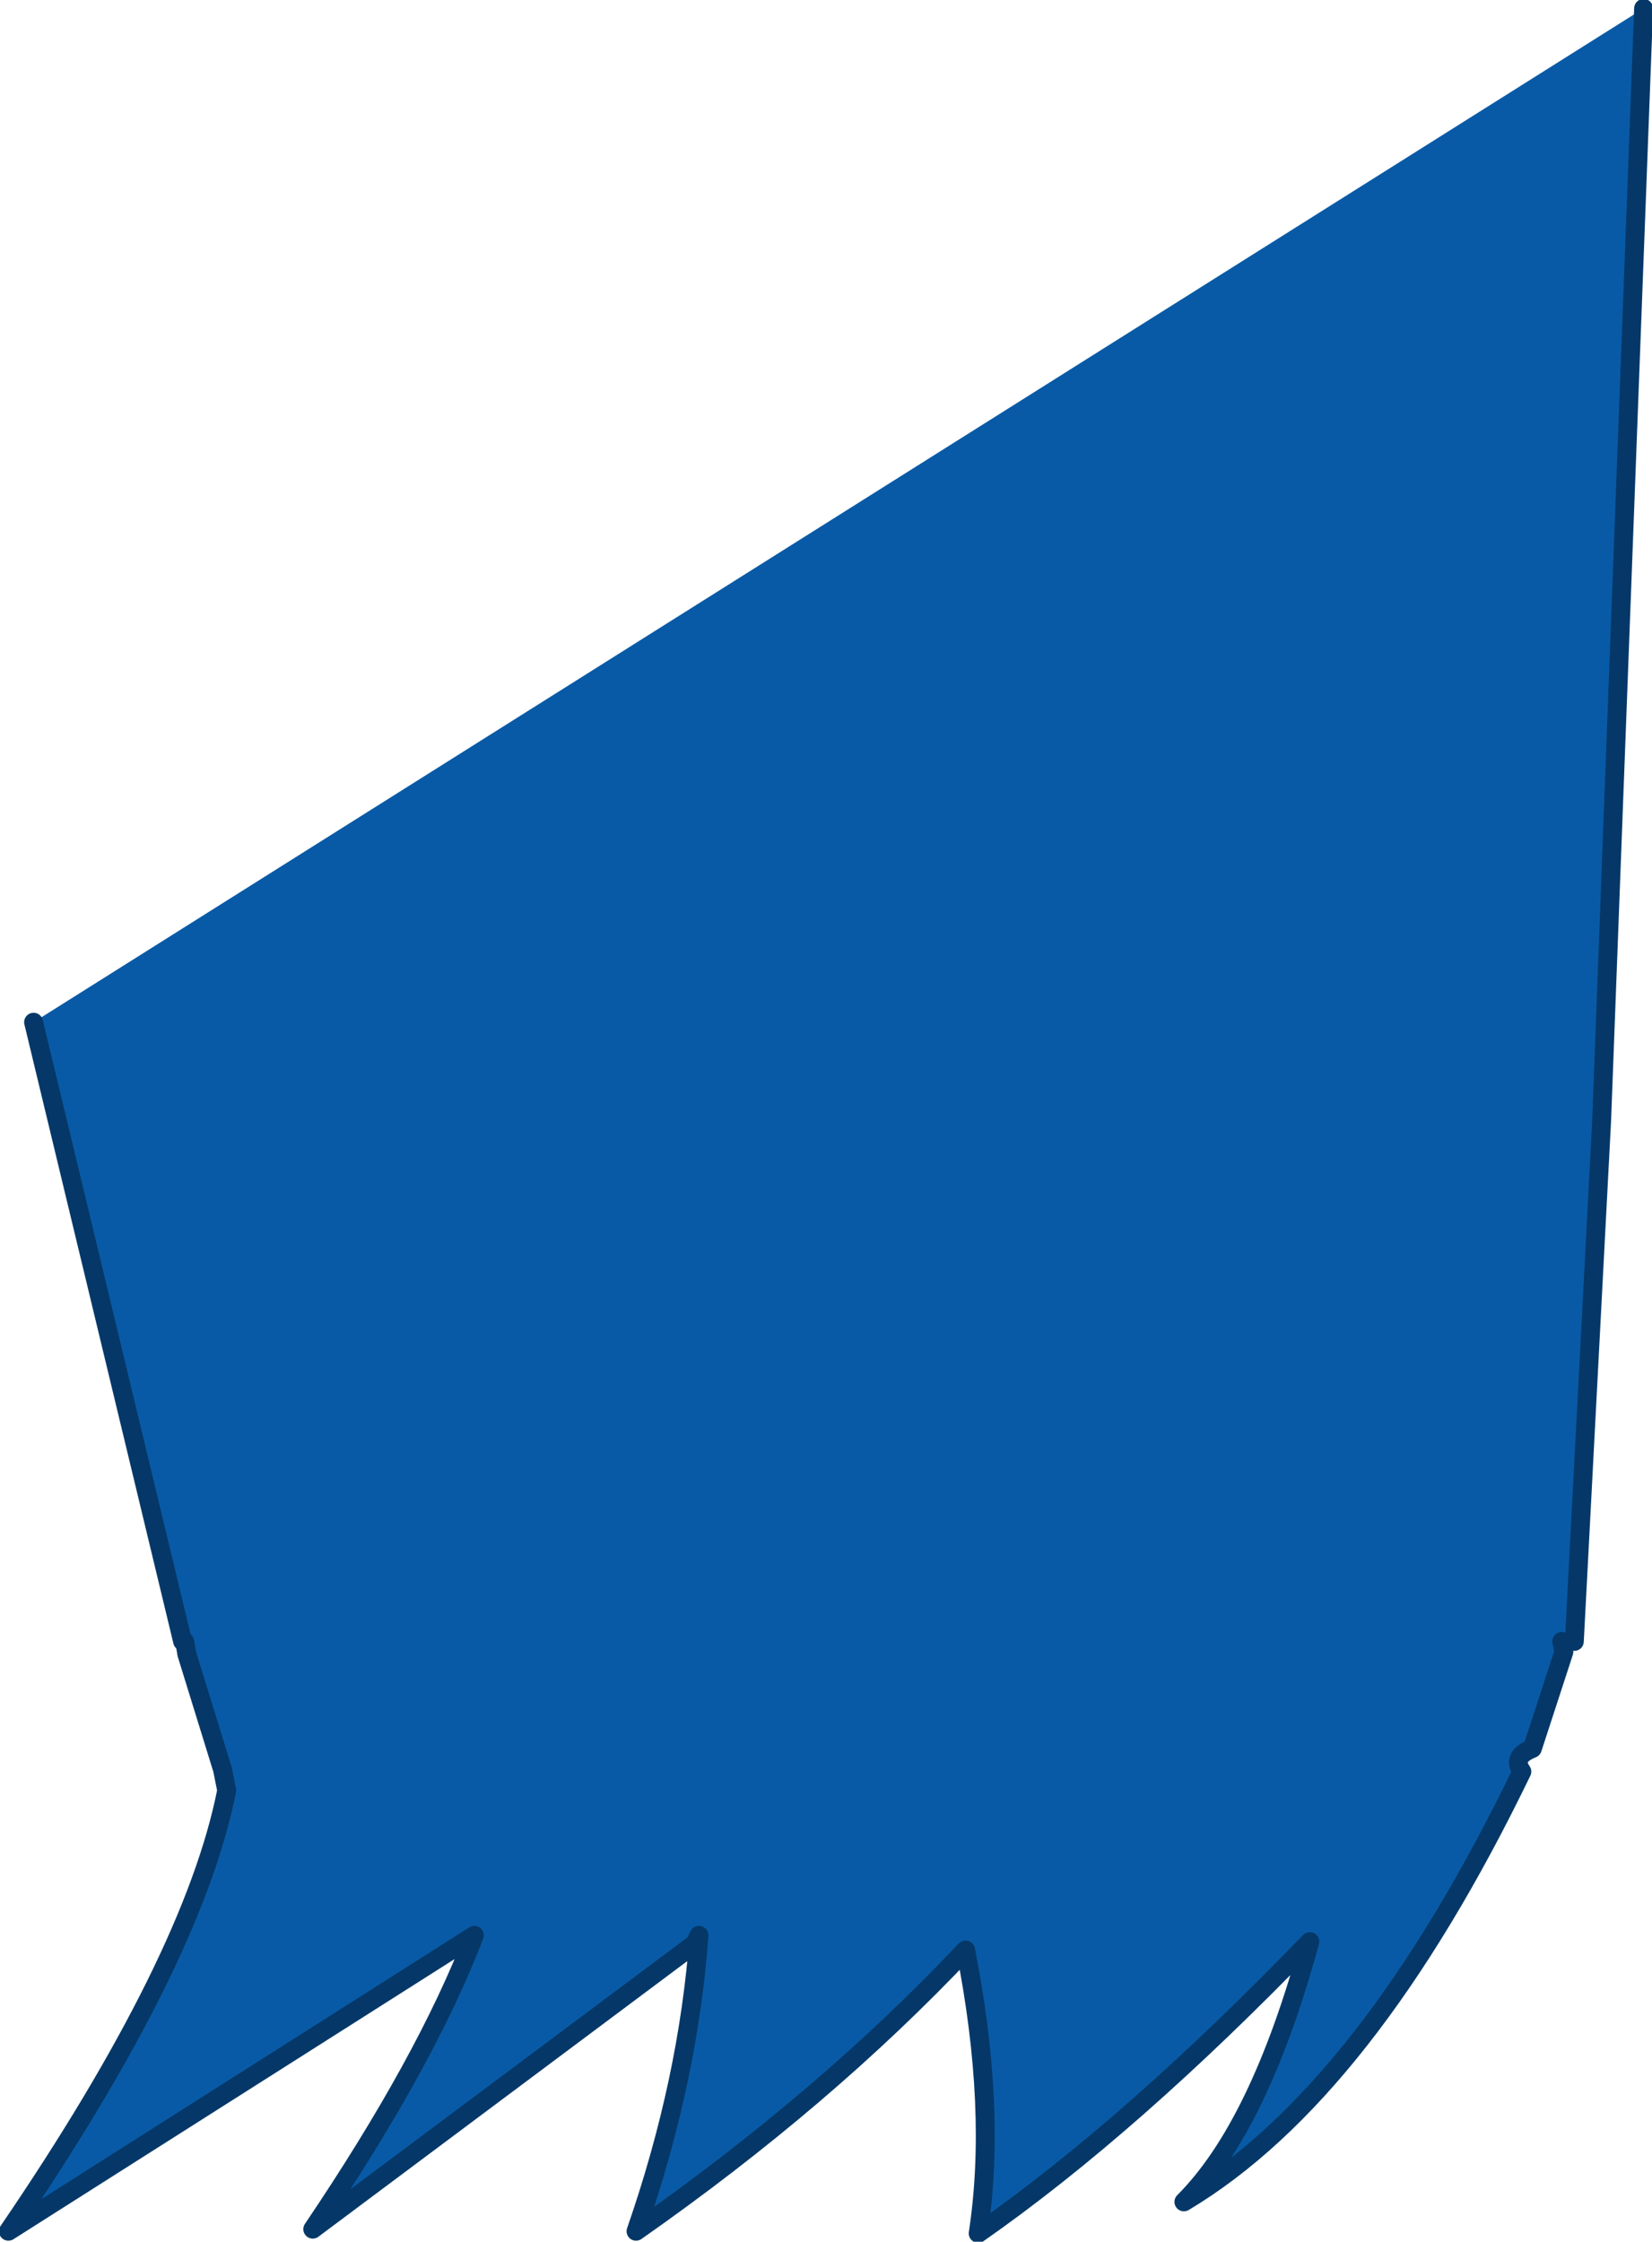
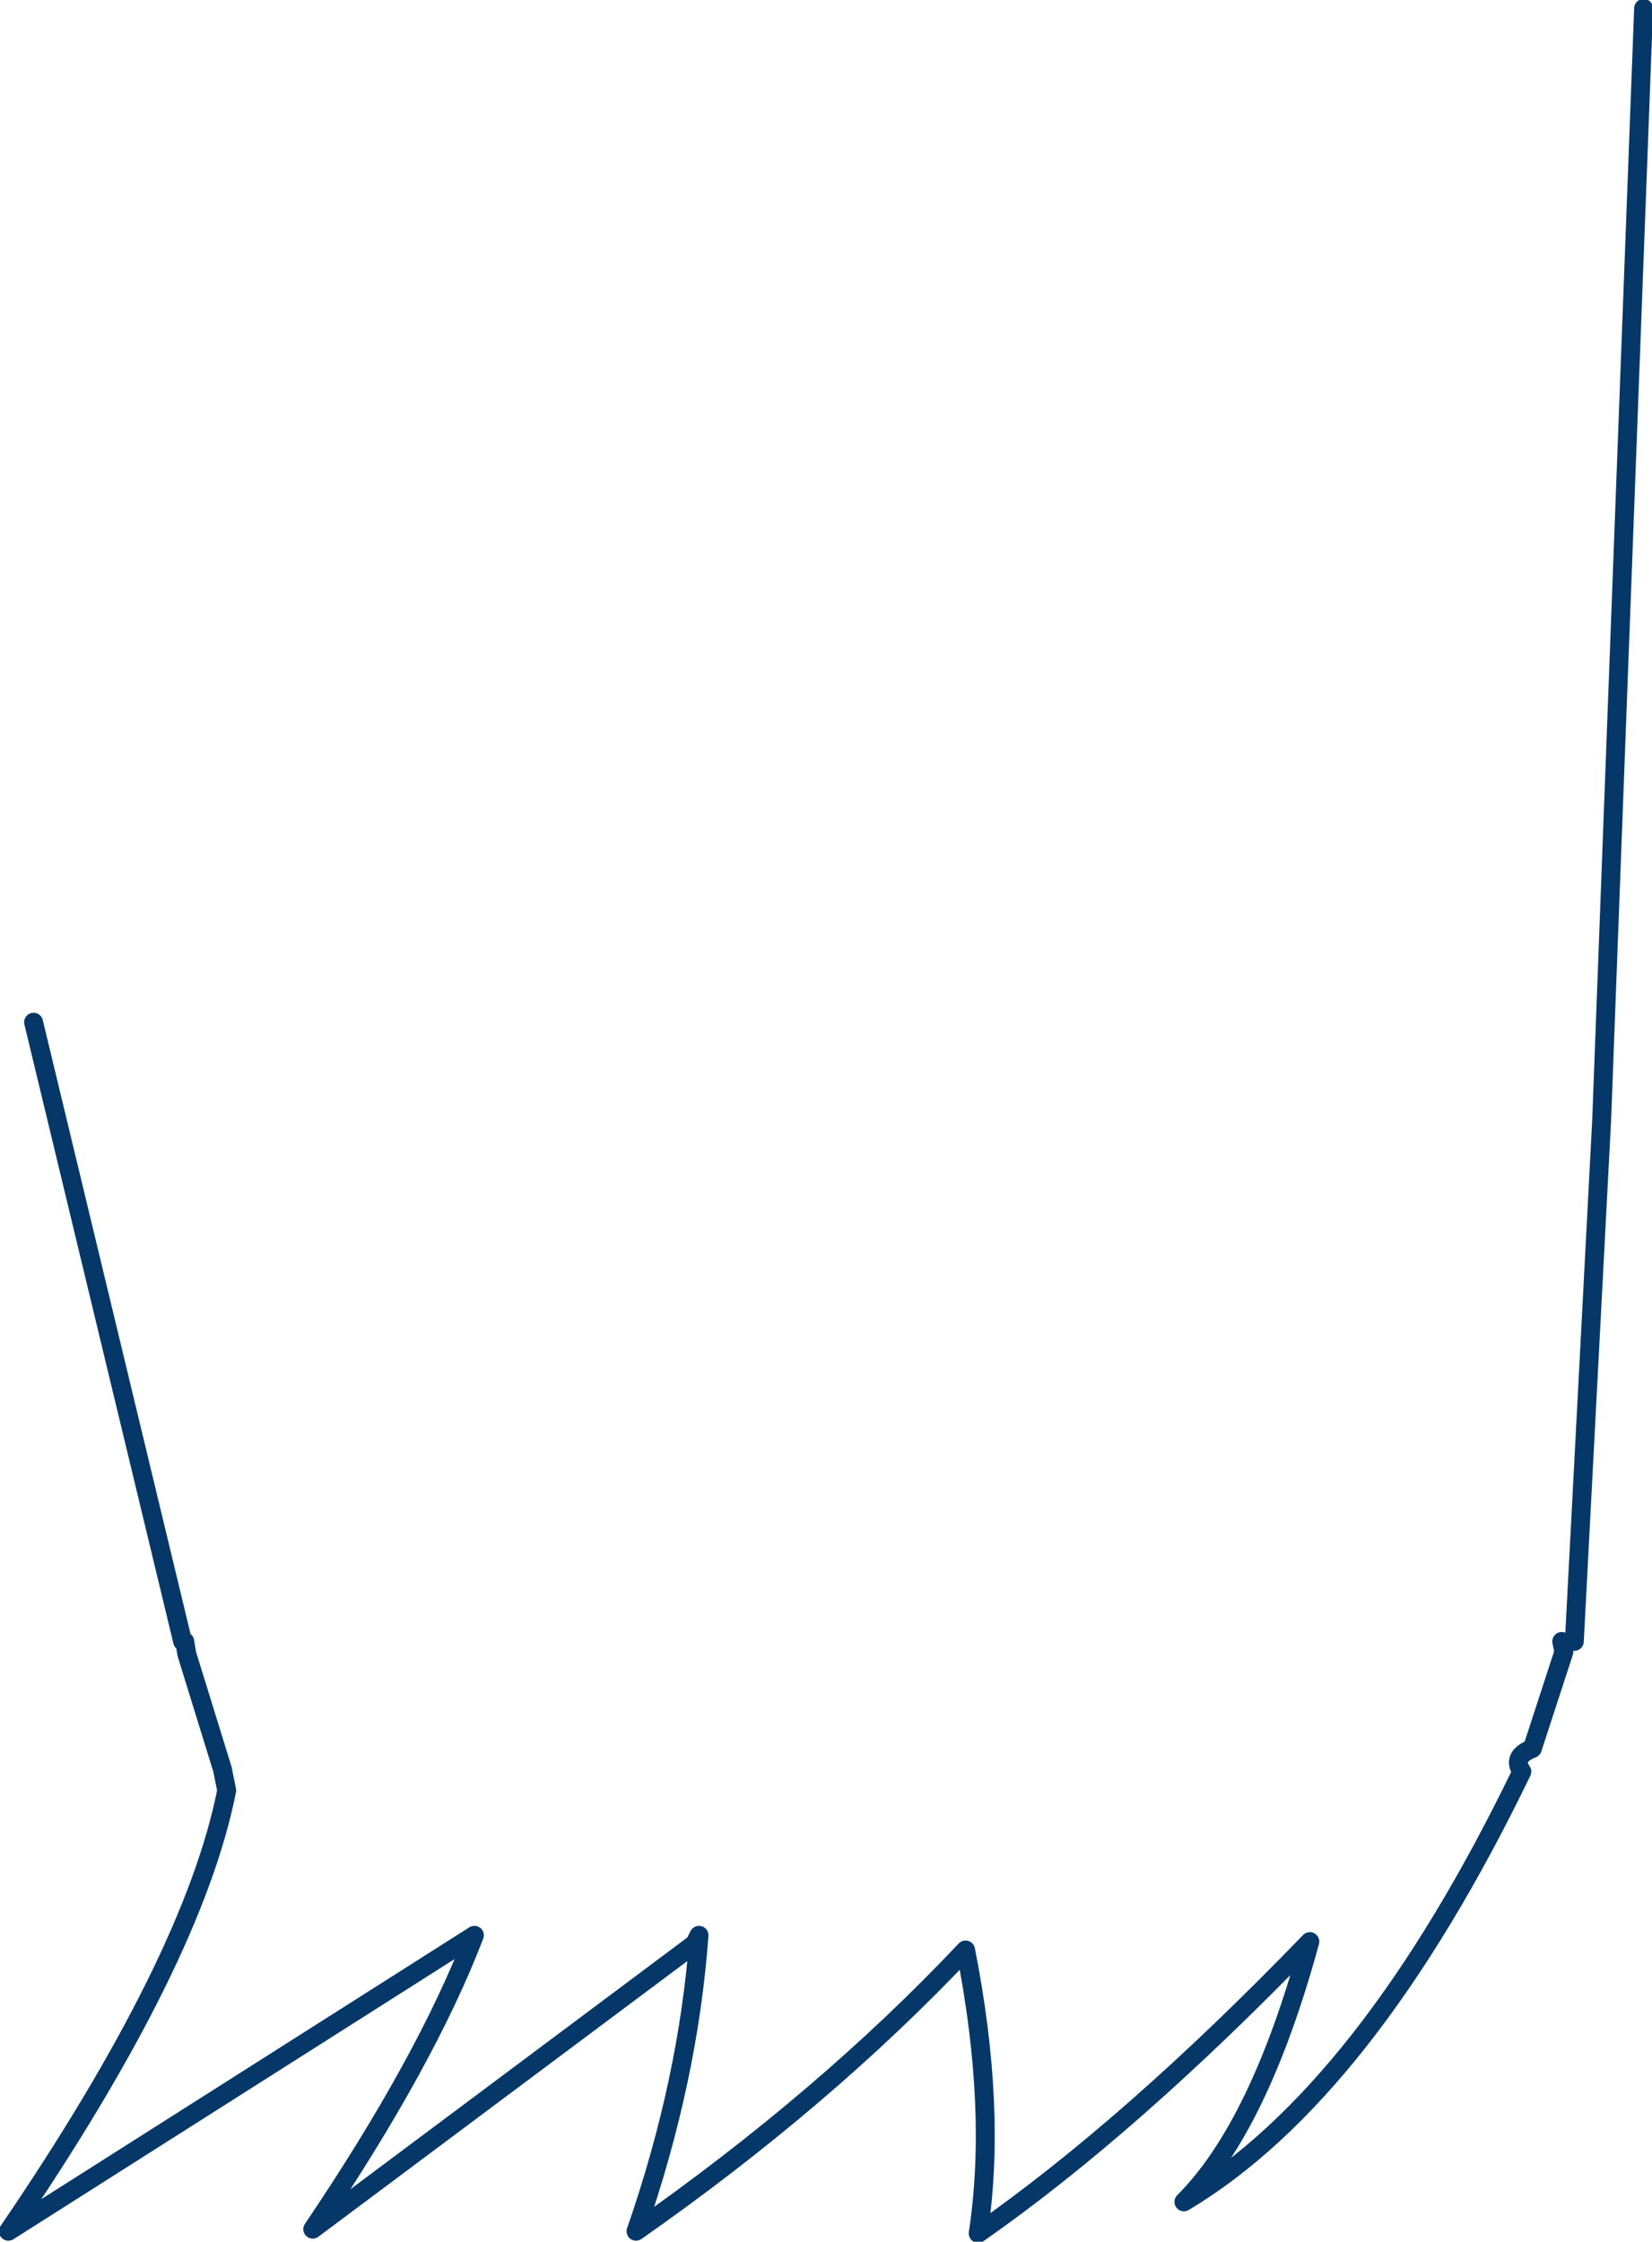
<svg xmlns="http://www.w3.org/2000/svg" height="53.4px" width="39.35px">
  <g transform="matrix(1.0, 0.0, 0.0, 1.0, 26.3, 16.9)">
-     <path d="M10.9 22.2 L10.95 22.45 10.2 24.75 Q9.7 24.95 9.95 25.3 6.25 32.95 1.9 35.55 3.7 33.75 4.9 29.35 0.65 33.75 -3.0 36.3 -2.55 33.35 -3.3 29.55 -6.65 33.1 -11.15 36.25 -9.9 32.65 -9.65 29.2 L-9.75 29.4 -18.85 36.2 Q-16.15 32.2 -15.0 29.2 L-26.1 36.25 Q-21.7 29.8 -20.9 25.75 L-21.0 25.25 -21.85 22.5 -21.9 22.2 -21.95 22.2 -25.5 7.45 12.85 -16.7 11.85 9.8 11.2 22.2 10.9 22.2" fill="#095aa6" fill-rule="evenodd" stroke="none" />
    <path d="M10.9 22.2 L10.95 22.45 10.2 24.75 Q9.7 24.95 9.95 25.3 6.25 32.95 1.9 35.55 3.7 33.75 4.9 29.35 0.65 33.75 -3.0 36.3 -2.55 33.35 -3.3 29.55 -6.65 33.1 -11.15 36.25 -9.9 32.65 -9.65 29.2 L-9.75 29.4 -18.85 36.2 Q-16.15 32.2 -15.0 29.2 L-26.1 36.25 Q-21.7 29.8 -20.9 25.75 L-21.0 25.25 -21.85 22.5 -21.9 22.2 M-21.95 22.2 L-25.5 7.45 M12.85 -16.7 L11.85 9.8 11.2 22.2" fill="none" stroke="#053868" stroke-linecap="round" stroke-linejoin="round" stroke-width="0.45" />
  </g>
</svg>